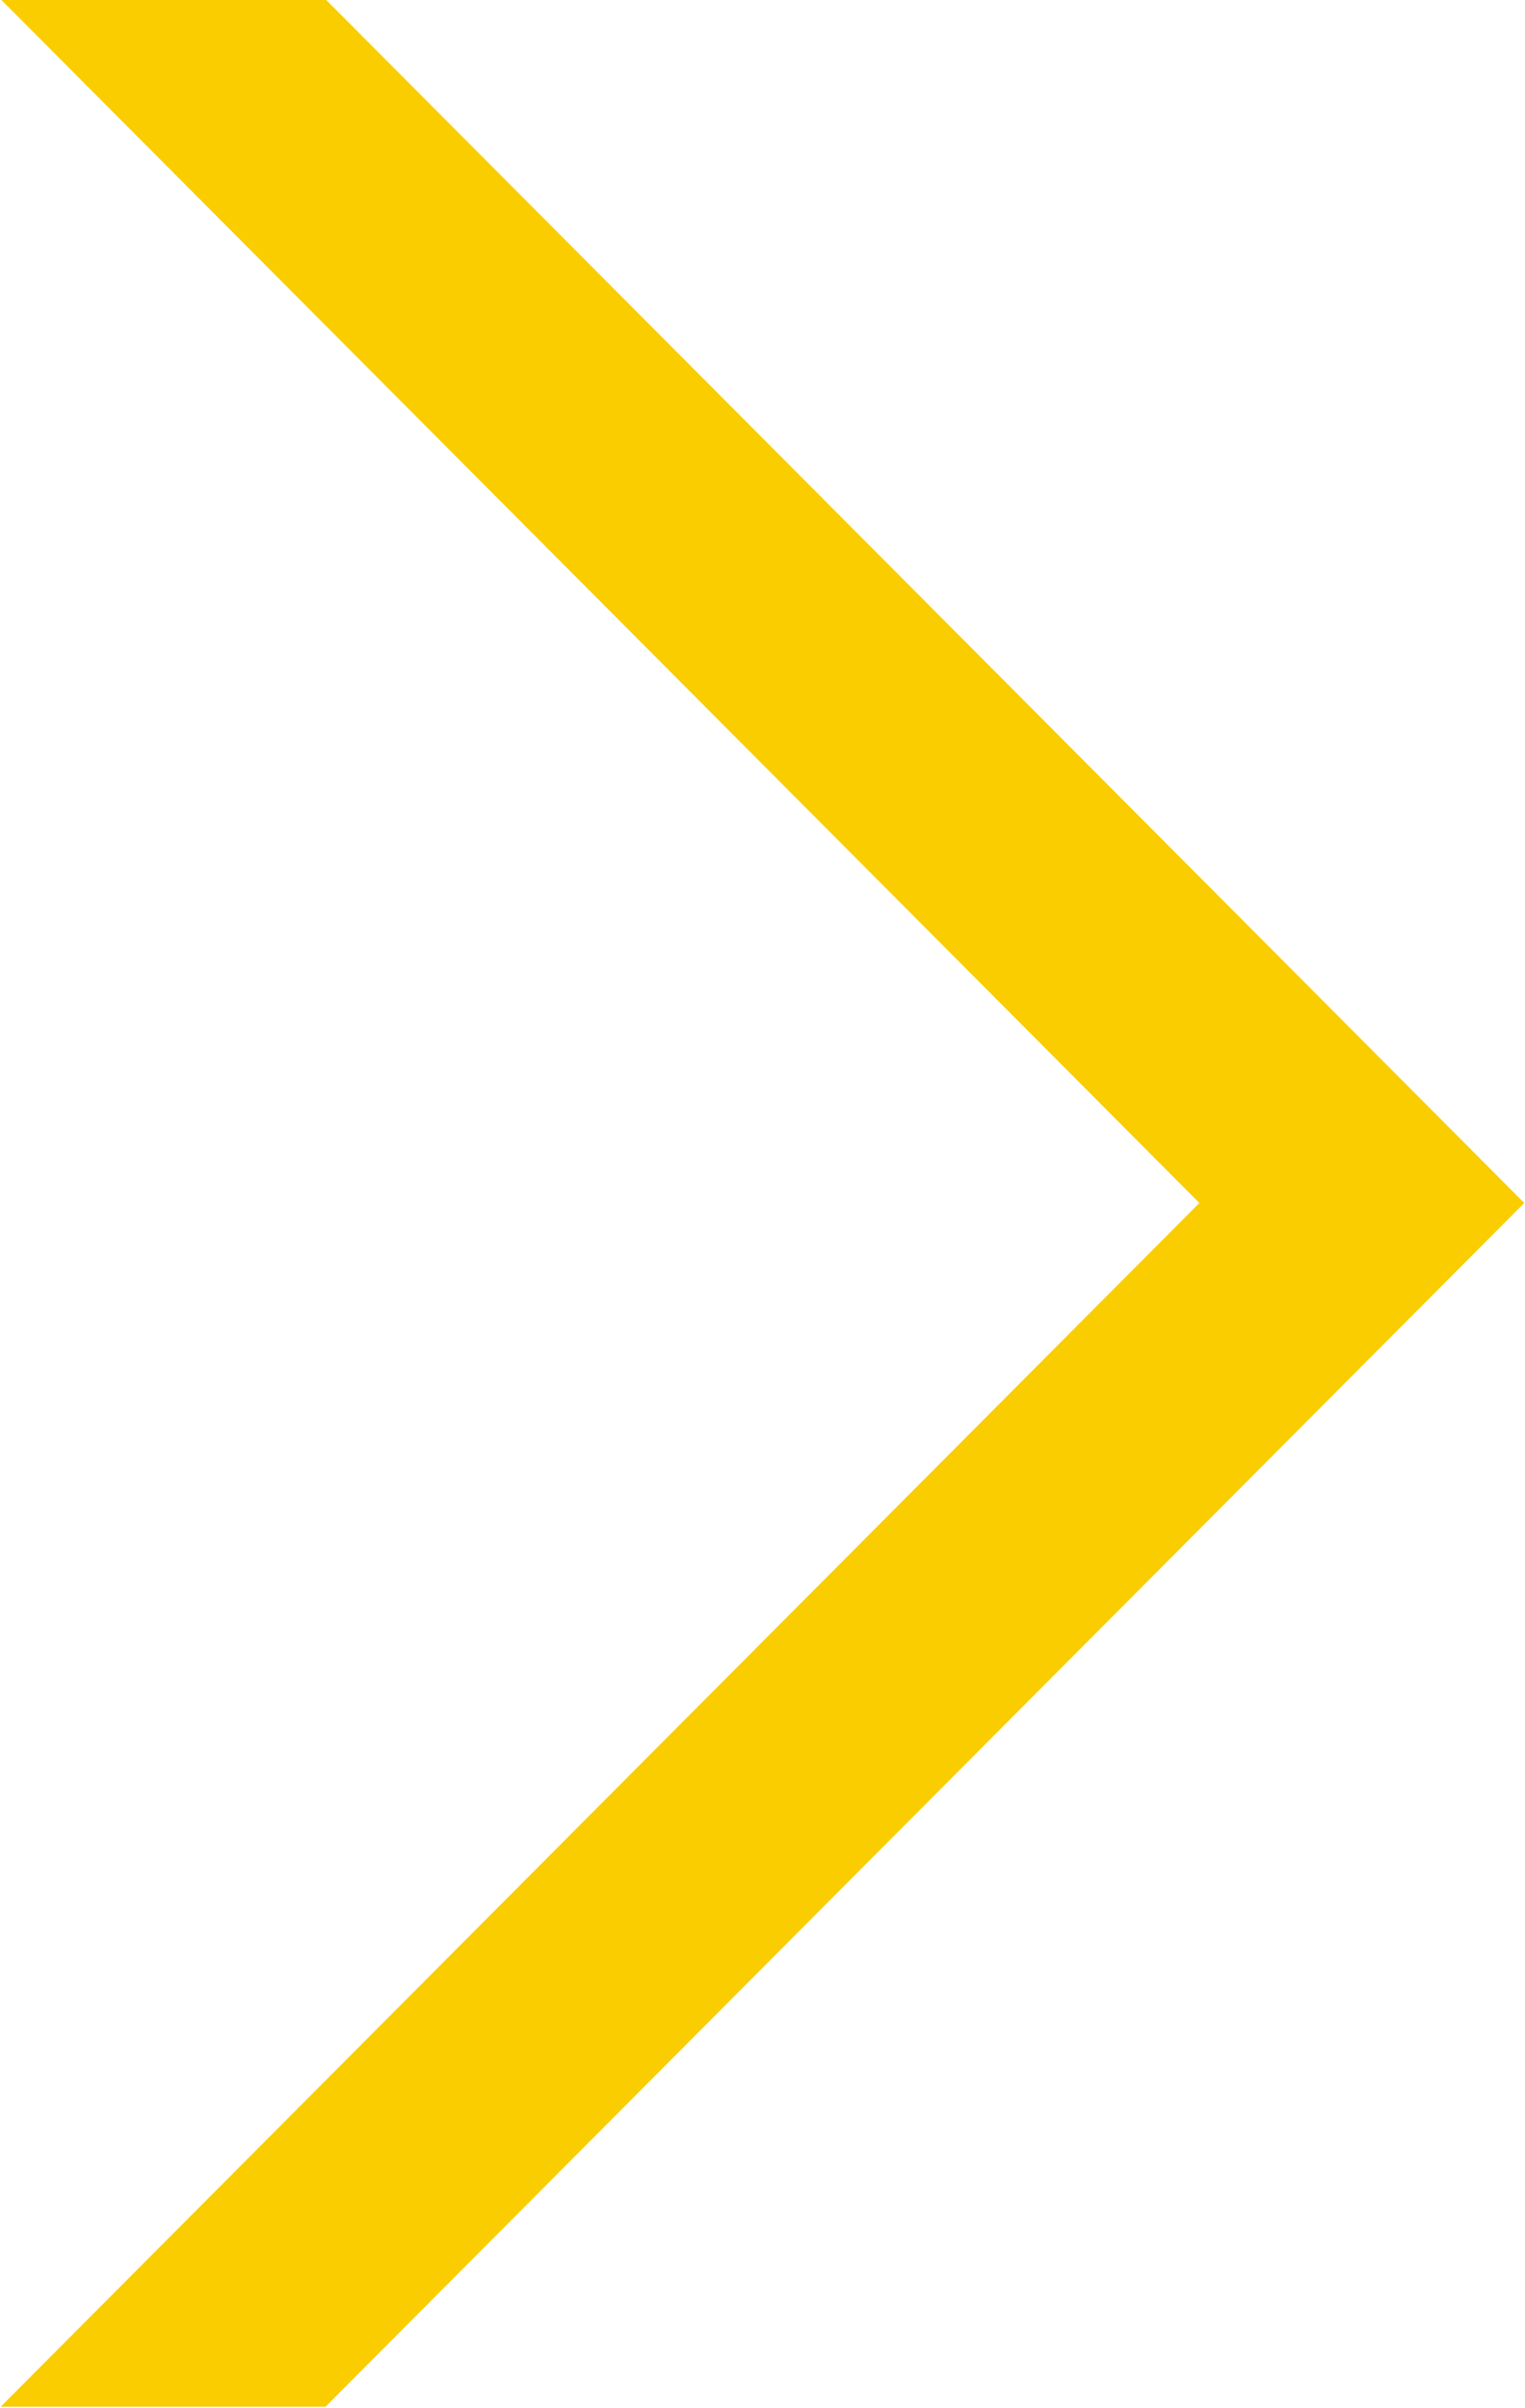
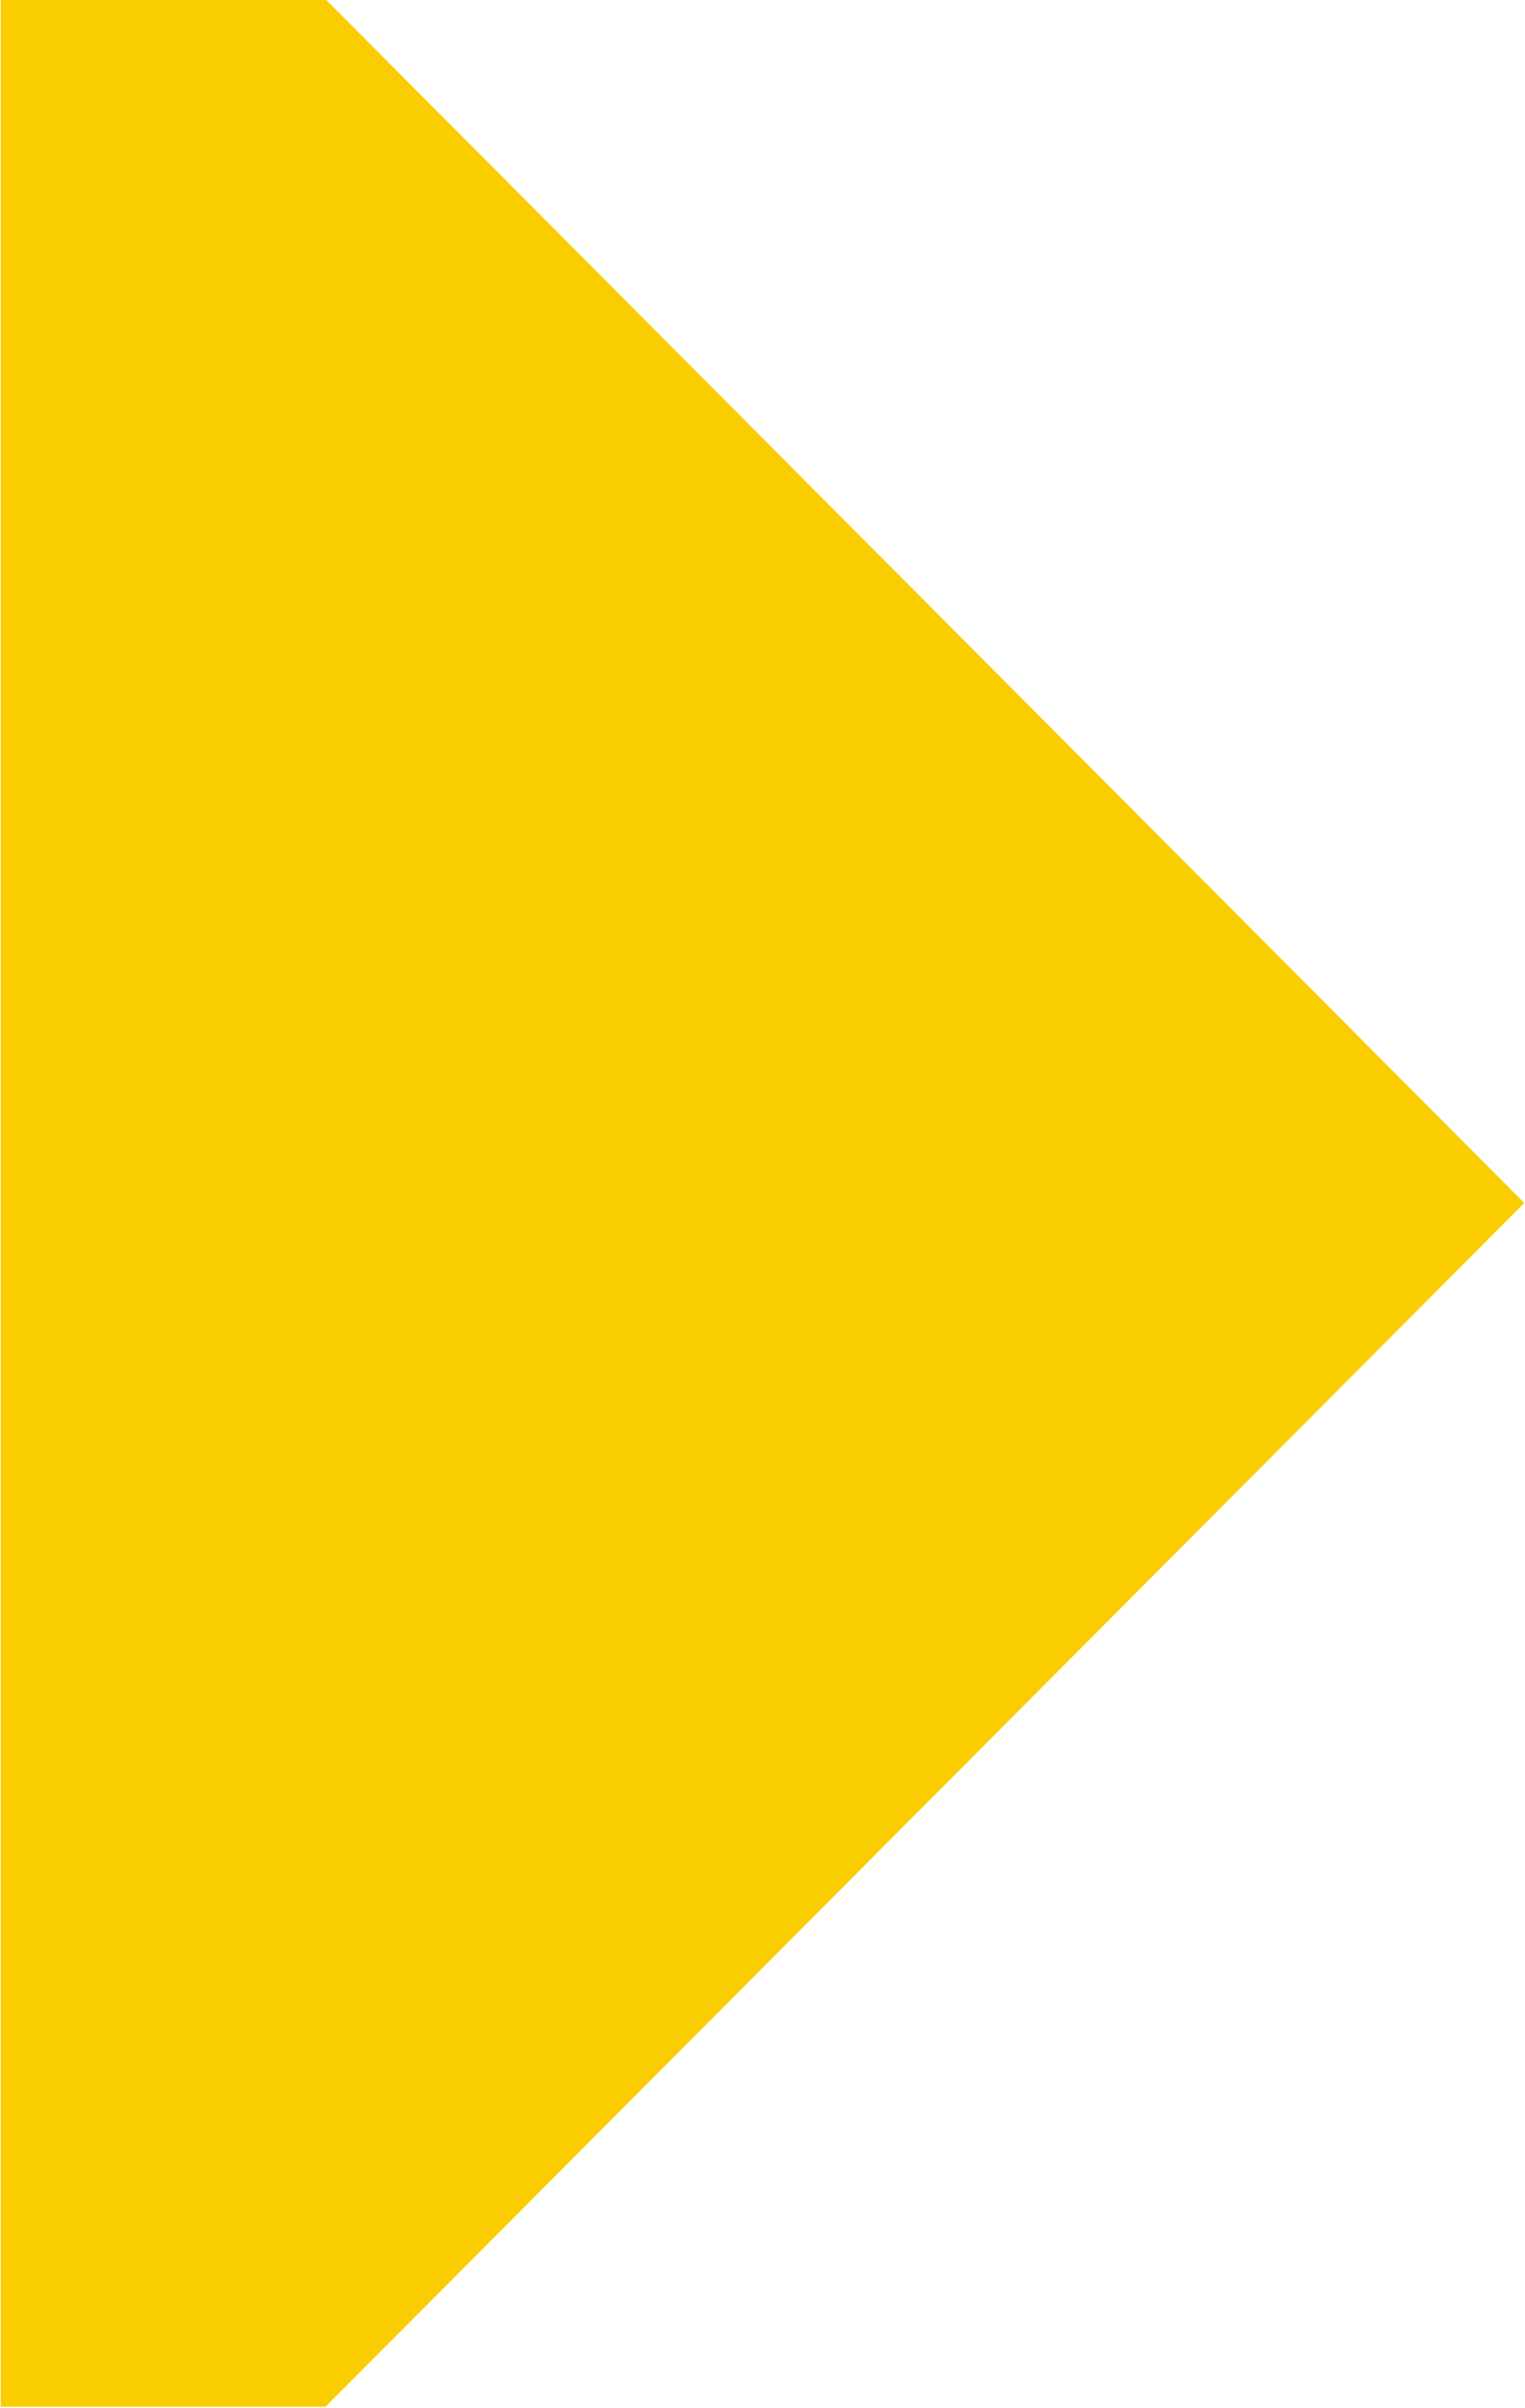
<svg xmlns="http://www.w3.org/2000/svg" width="19px" height="30px">
-   <path fill-rule="evenodd" fill="rgb(250, 205, 1)" d="M0.009,29.981 L14.943,14.986 L0.009,-0.009 L4.056,-0.009 L18.991,14.986 L4.056,29.981 L0.009,29.981 Z" />
+   <path fill-rule="evenodd" fill="rgb(250, 205, 1)" d="M0.009,29.981 L0.009,-0.009 L4.056,-0.009 L18.991,14.986 L4.056,29.981 L0.009,29.981 Z" />
</svg>